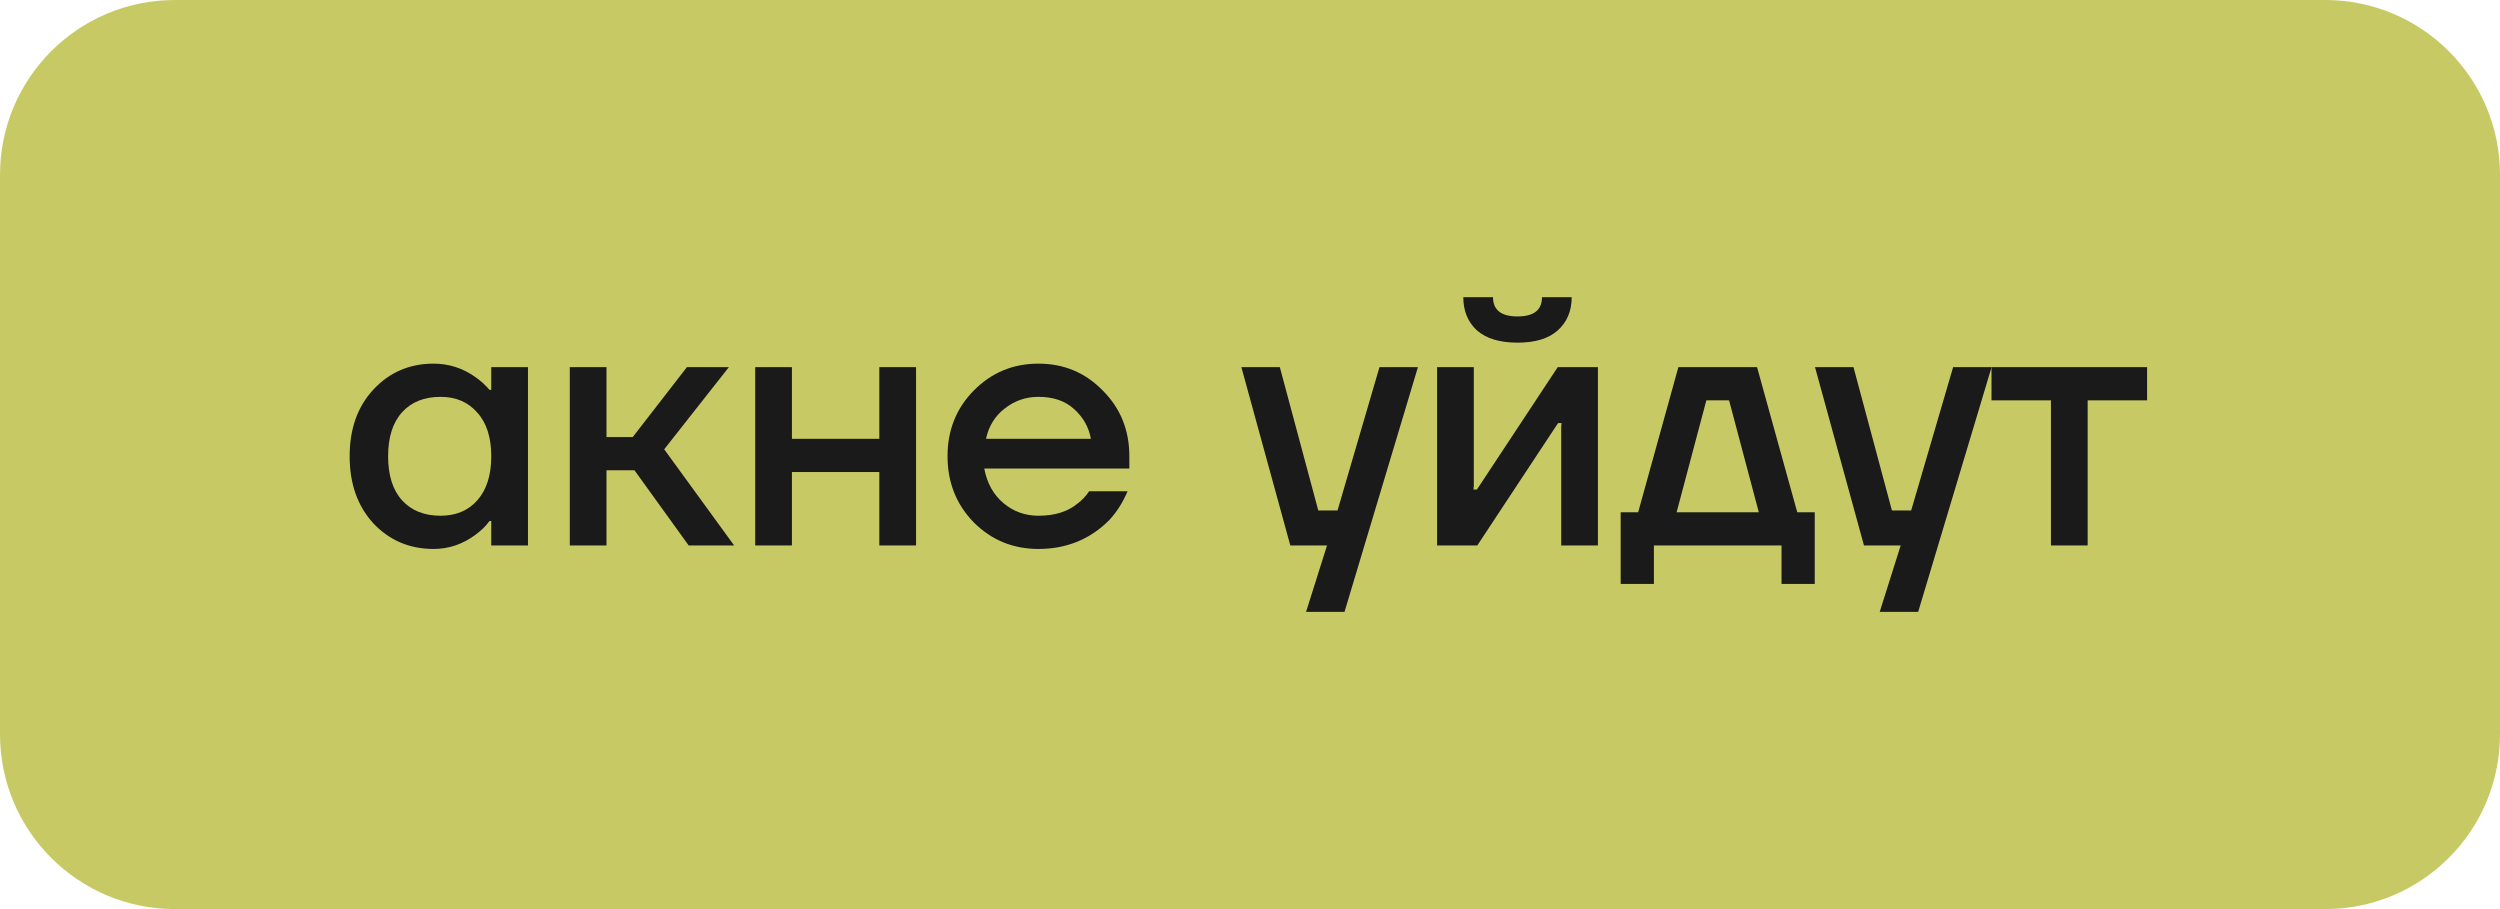
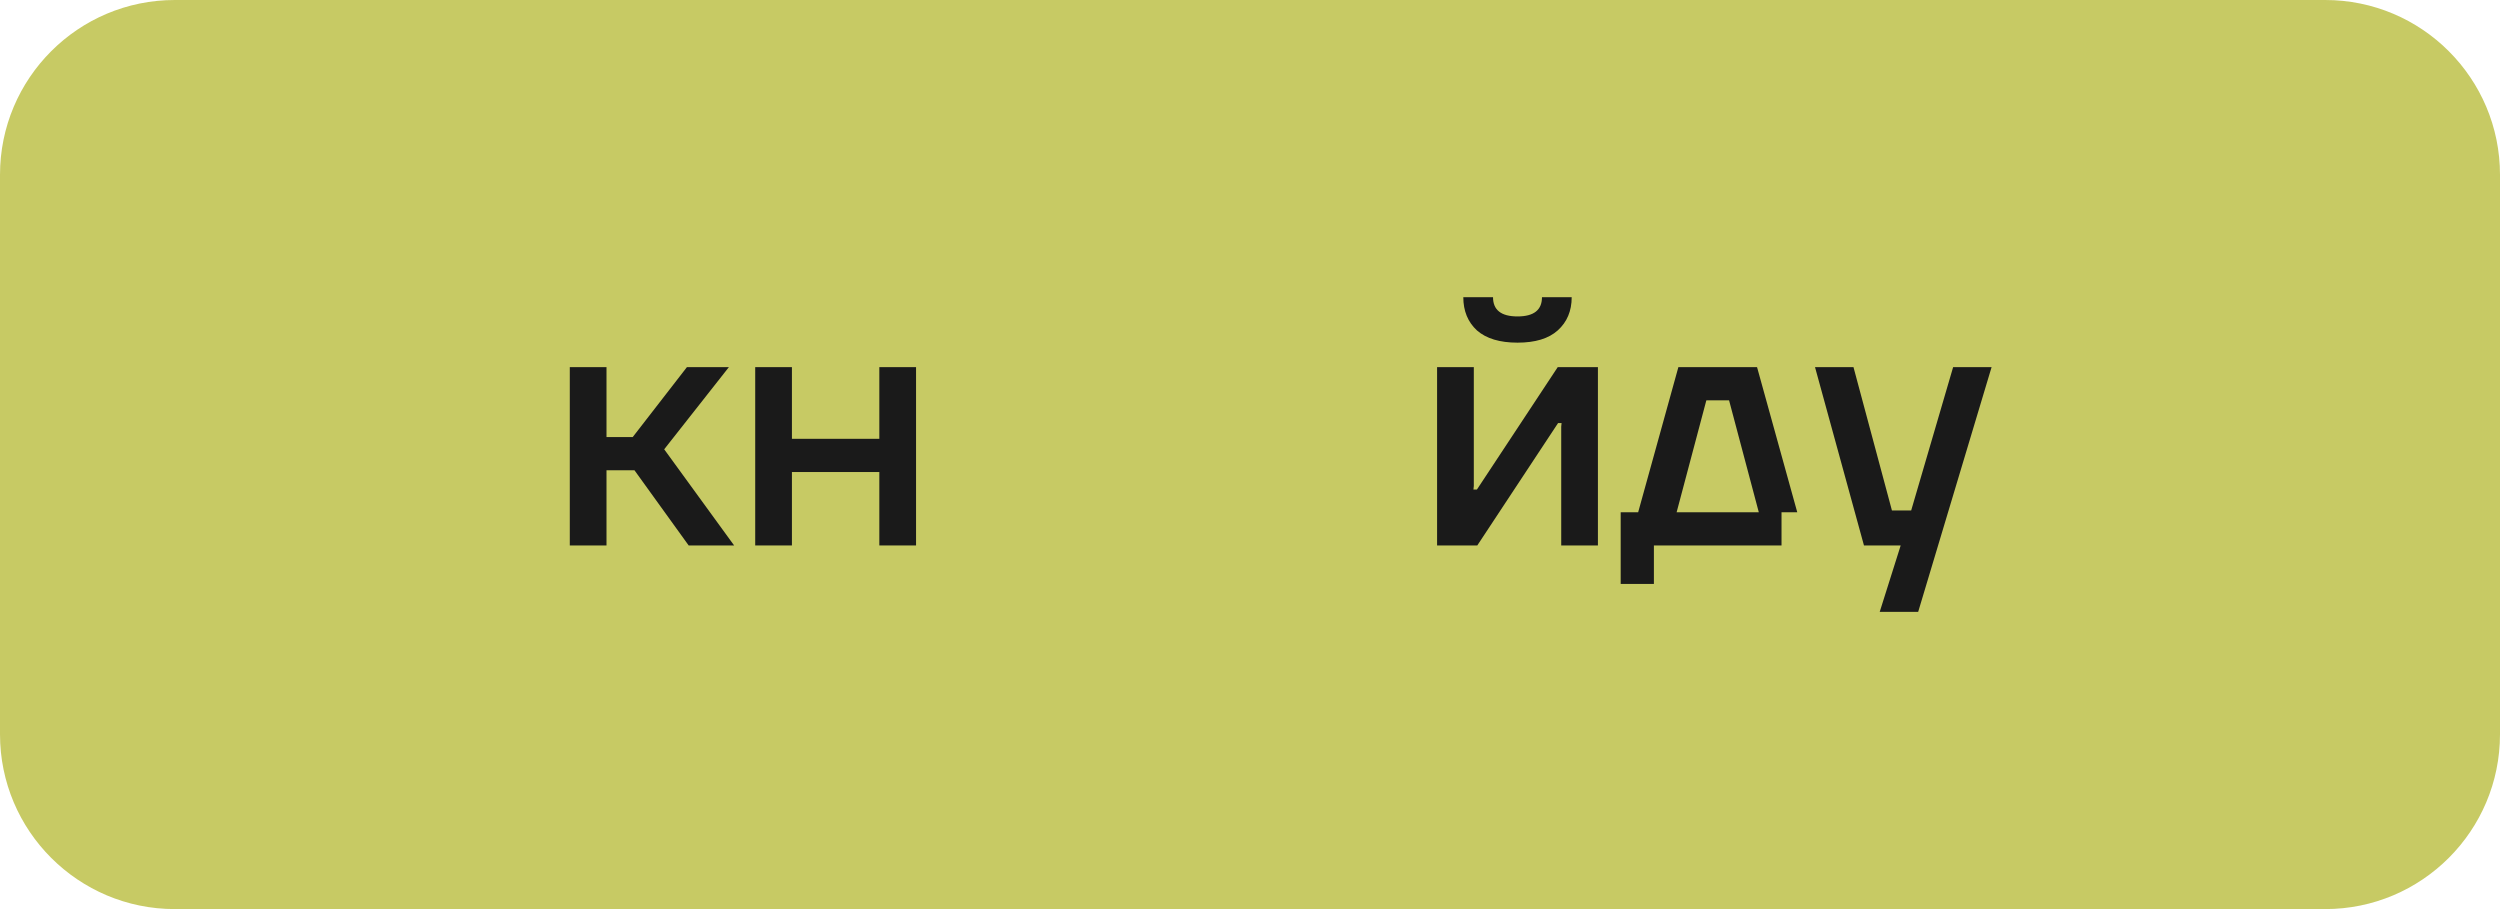
<svg xmlns="http://www.w3.org/2000/svg" width="143" height="52" viewBox="0 0 143 52" fill="none">
  <path d="M0 10C0 4.477 4.477 0 10 0H133C138.523 0 143 4.477 143 10V42C143 47.523 138.523 52 133 52H10C4.477 52 0 47.523 0 42V10Z" fill="#C7CA64" />
-   <path d="M21.36 29.94C20.453 28.953 20 27.673 20 26.1C20 24.527 20.453 23.253 21.36 22.28C22.28 21.293 23.427 20.8 24.8 20.8C25.667 20.8 26.46 21.053 27.18 21.56C27.487 21.773 27.76 22.02 28 22.3H28.1V21H30.2V31.2H28.1V29.8H28C27.8 30.08 27.527 30.347 27.18 30.6C26.46 31.133 25.667 31.4 24.8 31.4C23.427 31.4 22.28 30.913 21.36 29.94ZM23 23.58C22.467 24.167 22.2 25.007 22.2 26.1C22.2 27.193 22.467 28.033 23 28.62C23.533 29.207 24.267 29.5 25.2 29.5C26.08 29.5 26.78 29.207 27.3 28.62C27.833 28.02 28.1 27.18 28.1 26.1C28.1 25.02 27.833 24.187 27.3 23.6C26.78 23 26.08 22.7 25.2 22.7C24.267 22.7 23.533 22.993 23 23.58Z" fill="#1A1A1A" />
  <path d="M32.592 31.2V21H34.692V25H36.192L39.292 21H41.692L37.992 25.7L41.992 31.2H39.392L36.292 26.9H34.692V31.2H32.592Z" fill="#1A1A1A" />
  <path d="M43.198 31.2V21H45.298V25.1H50.298V21H52.398V31.2H50.298V27H45.298V31.2H43.198Z" fill="#1A1A1A" />
-   <path d="M55.699 29.88C54.699 28.853 54.199 27.593 54.199 26.1C54.199 24.607 54.699 23.353 55.699 22.34C56.712 21.313 57.946 20.8 59.399 20.8C60.852 20.8 62.079 21.313 63.079 22.34C64.093 23.353 64.599 24.607 64.599 26.1V26.8H56.299C56.459 27.64 56.826 28.3 57.399 28.78C57.972 29.26 58.639 29.5 59.399 29.5C60.333 29.5 61.079 29.267 61.639 28.8C61.892 28.613 62.112 28.38 62.299 28.1H64.499C64.219 28.753 63.866 29.307 63.439 29.76C62.346 30.853 60.999 31.4 59.399 31.4C57.946 31.4 56.712 30.893 55.699 29.88ZM56.399 25.1H62.399C62.279 24.433 61.959 23.867 61.439 23.4C60.932 22.933 60.252 22.7 59.399 22.7C58.679 22.7 58.039 22.92 57.479 23.36C56.919 23.787 56.559 24.367 56.399 25.1Z" fill="#1A1A1A" />
-   <path d="M71.006 21H73.206L75.406 29.2H76.506L78.906 21H81.106L76.906 35H74.706L75.906 31.2H73.806L71.006 21Z" fill="#1A1A1A" />
  <path d="M82.201 31.2V21H84.302V27.8L84.281 28H84.481L89.102 21H91.401V31.2H89.302V24.4L89.322 24.2H89.121L84.501 31.2H82.201ZM83.701 17H85.401C85.401 17.733 85.868 18.1 86.802 18.1C87.735 18.1 88.201 17.733 88.201 17H89.901C89.901 17.787 89.635 18.42 89.102 18.9C88.582 19.367 87.815 19.6 86.802 19.6C85.788 19.6 85.015 19.367 84.481 18.9C83.962 18.42 83.701 17.787 83.701 17Z" fill="#1A1A1A" />
-   <path d="M92.703 33.4V29.3H93.703L96.003 21H100.503L102.803 29.3H103.803V33.4H101.903V31.2H94.603V33.4H92.703ZM95.903 29.3H100.603L98.903 22.9H97.603L95.903 29.3Z" fill="#1A1A1A" />
+   <path d="M92.703 33.4V29.3H93.703L96.003 21H100.503L102.803 29.3H103.803H101.903V31.2H94.603V33.4H92.703ZM95.903 29.3H100.603L98.903 22.9H97.603L95.903 29.3Z" fill="#1A1A1A" />
  <path d="M103.819 21H106.019L108.219 29.2H109.319L111.719 21H113.919L109.719 35H107.519L108.719 31.2H106.619L103.819 21Z" fill="#1A1A1A" />
-   <path d="M113.914 22.9V21H122.814V22.9H119.414V31.2H117.314V22.9H113.914Z" fill="#1A1A1A" />
</svg>